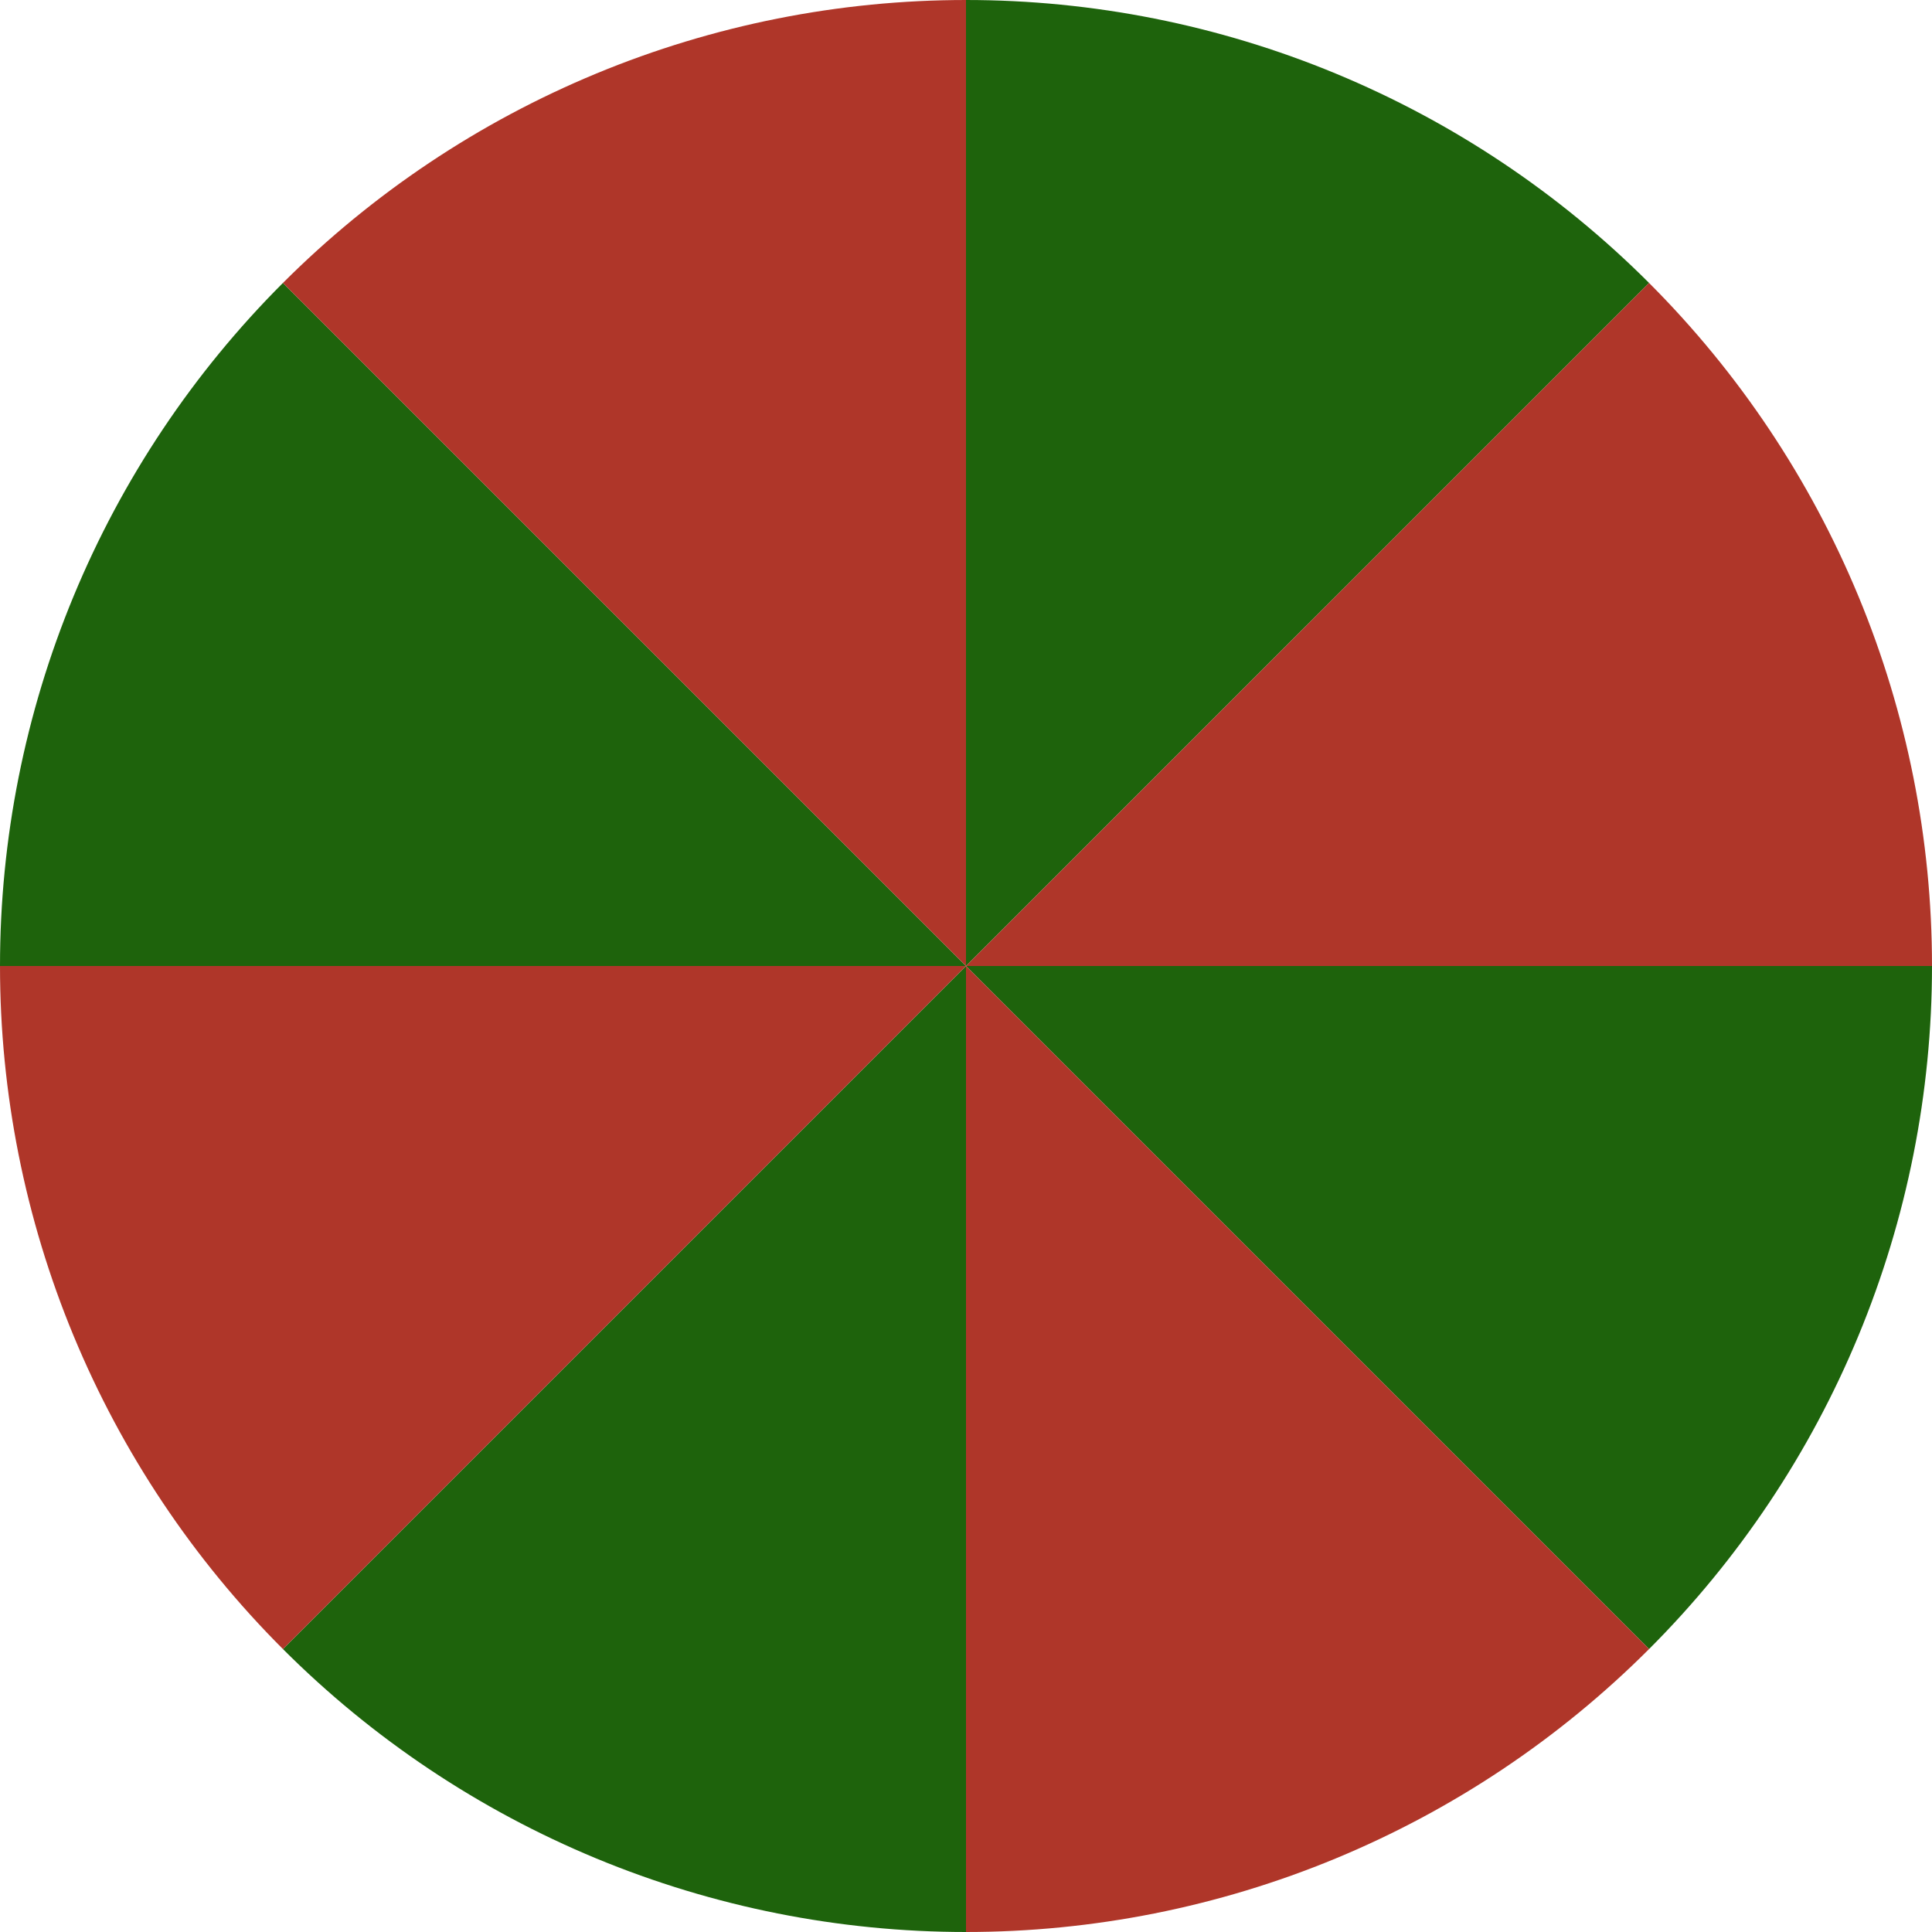
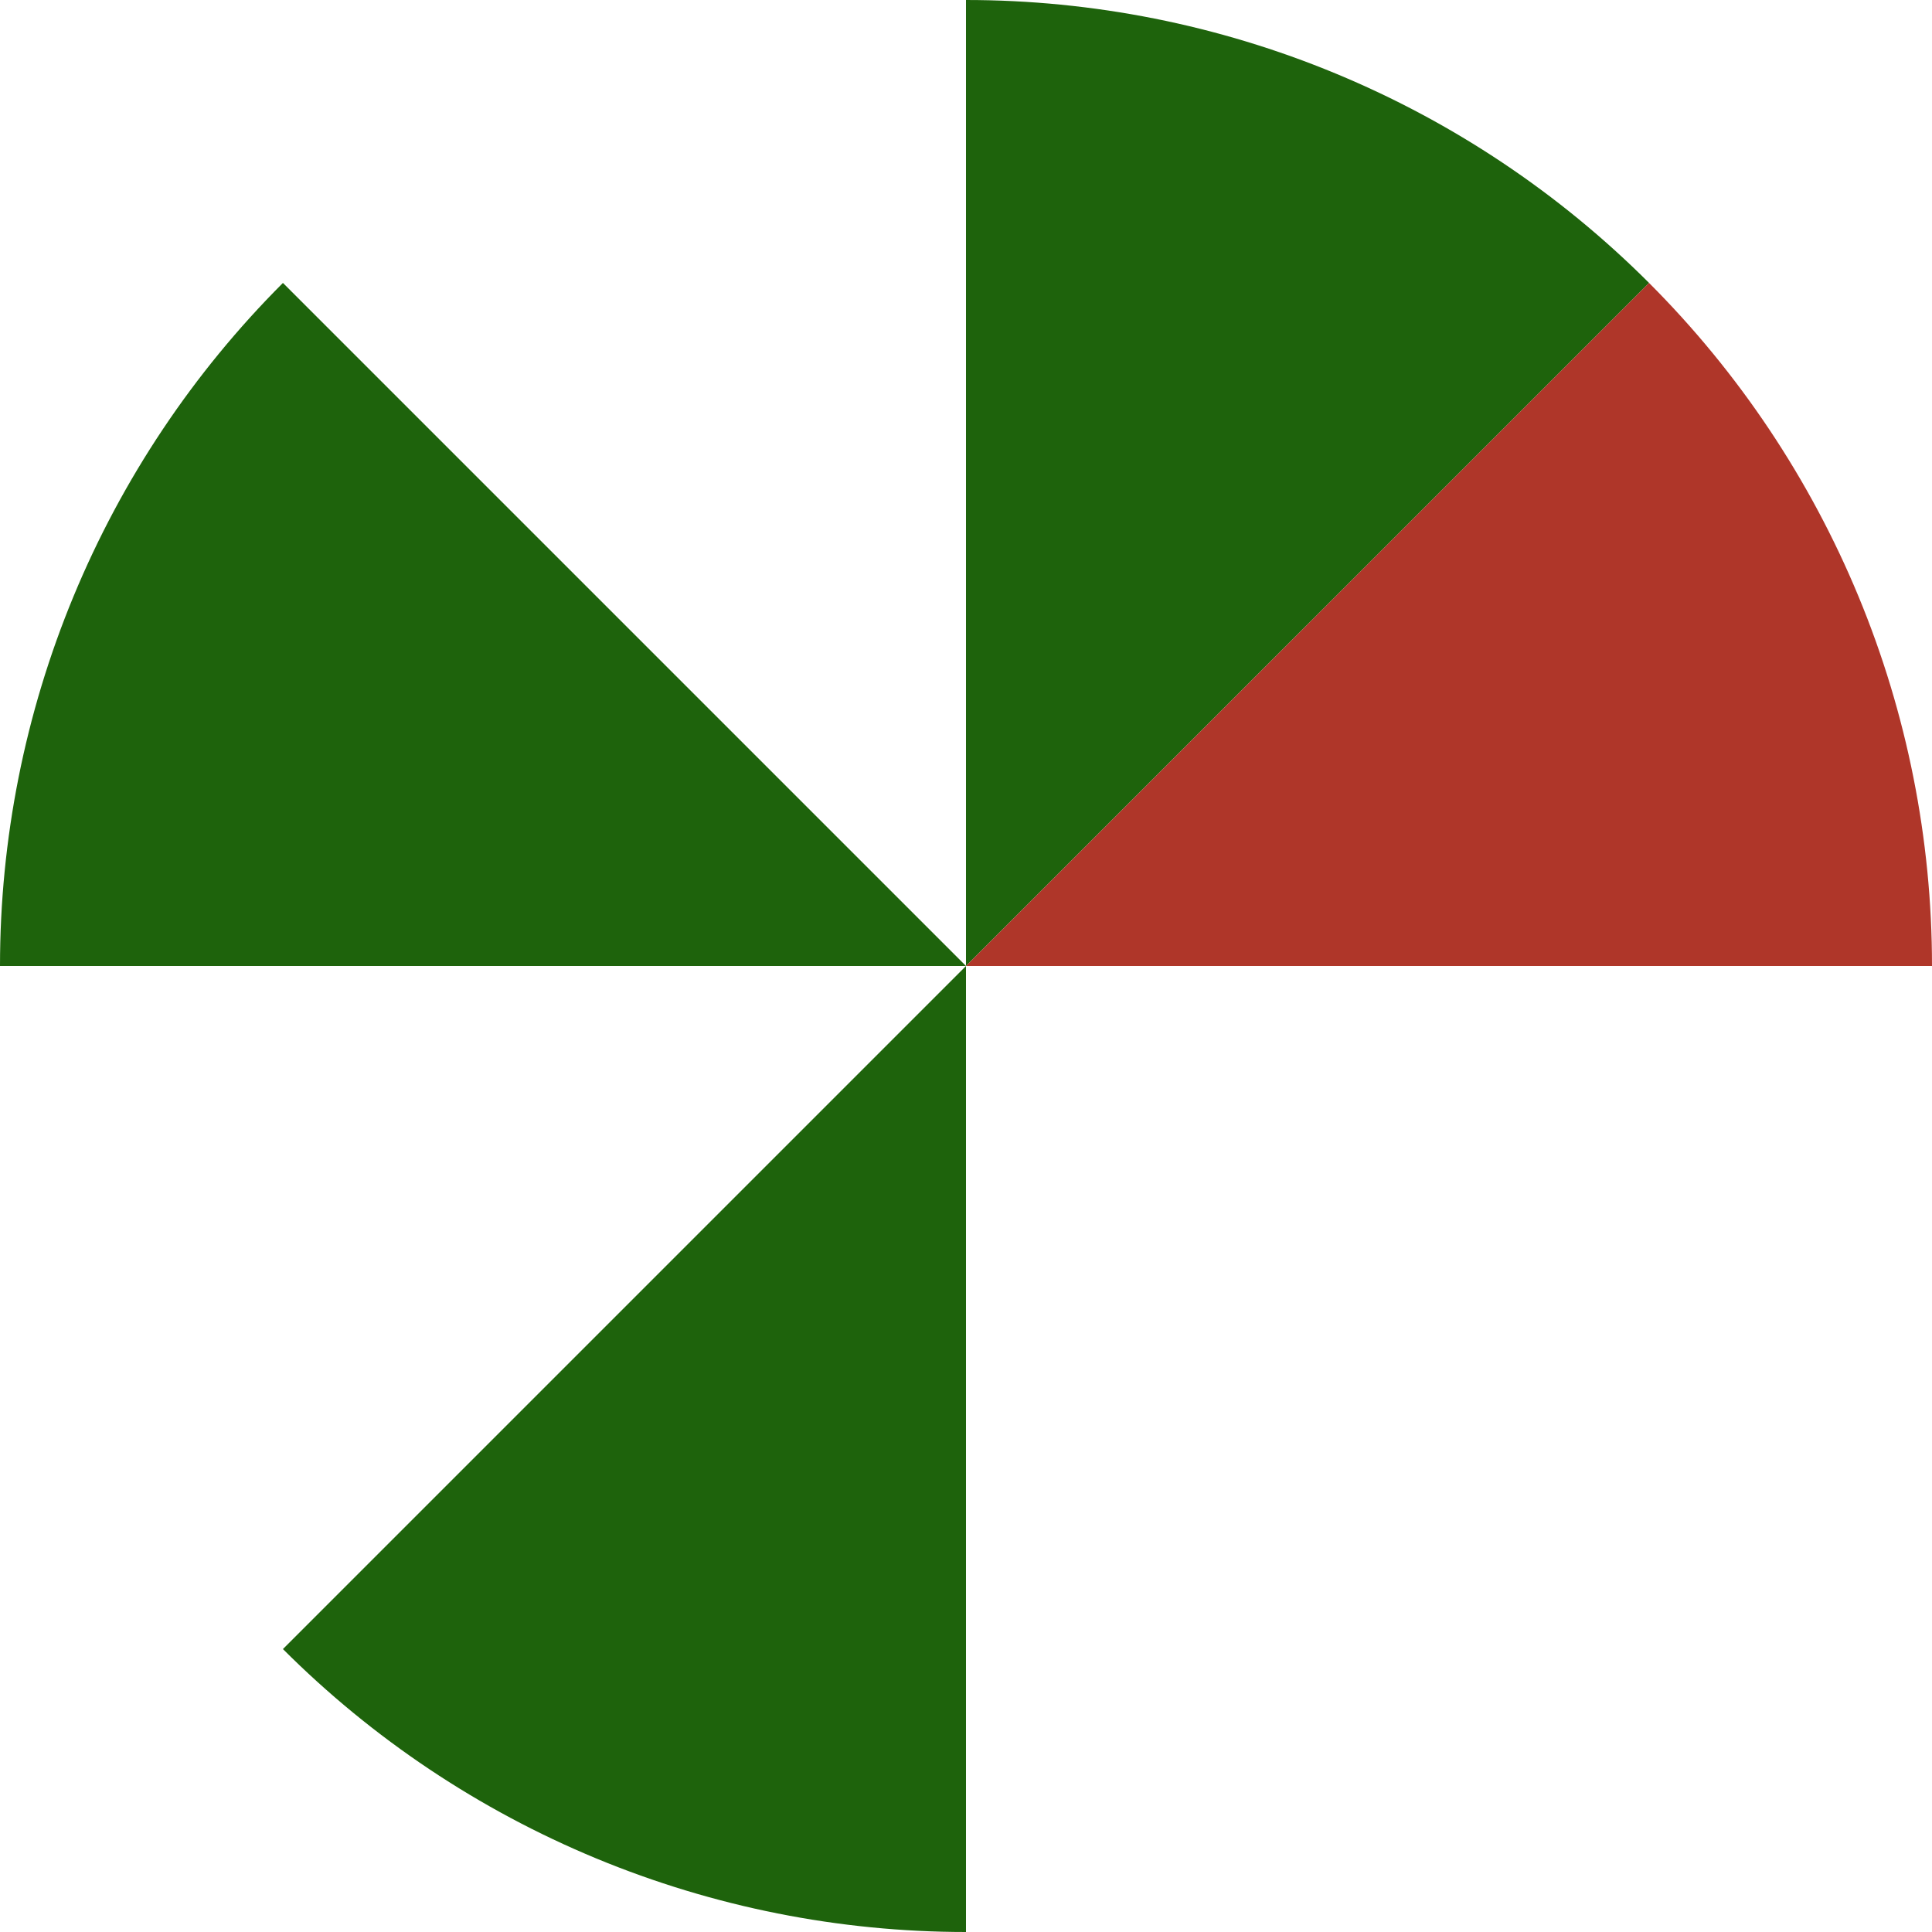
<svg xmlns="http://www.w3.org/2000/svg" width="852" height="852" viewBox="0 0 852 852" fill="none">
-   <path d="M852 426C852 481.943 840.981 537.338 819.573 589.023C798.164 640.708 766.785 687.67 727.227 727.227L426 426H852Z" fill="#1E630C" />
-   <path d="M727.227 727.227C687.67 766.785 640.708 798.164 589.023 819.573C537.338 840.981 481.943 852 426 852V426L727.227 727.227Z" fill="#AF3629" />
  <path d="M3.72421e-05 426C4.21328e-05 370.057 11.019 314.661 32.427 262.977C53.836 211.292 85.215 164.33 124.773 124.772L426 426L3.72421e-05 426Z" fill="#1E630C" />
-   <path d="M124.773 124.773C164.33 85.215 211.292 53.836 262.977 32.427C314.662 11.019 370.057 0 426 0V426L124.773 124.773Z" fill="#AF3629" />
  <path d="M426 852C370.057 852 314.662 840.981 262.977 819.573C211.292 798.164 164.33 766.785 124.772 727.227L426 426L426 852Z" fill="#1E630C" />
-   <path d="M124.773 727.227C85.215 687.67 53.836 640.708 32.427 589.023C11.019 537.338 0 481.943 0 426L426 426L124.773 727.227Z" fill="#AF3629" />
  <path d="M426 5.58632e-05C481.943 6.31992e-05 537.339 11.019 589.023 32.427C640.708 53.836 687.67 85.215 727.228 124.773L426 426L426 5.58632e-05Z" fill="#1E630C" />
  <path d="M727.227 124.773C766.785 164.33 798.164 211.292 819.573 262.977C840.981 314.662 852 370.057 852 426H426L727.227 124.773Z" fill="#AF3629" />
</svg>